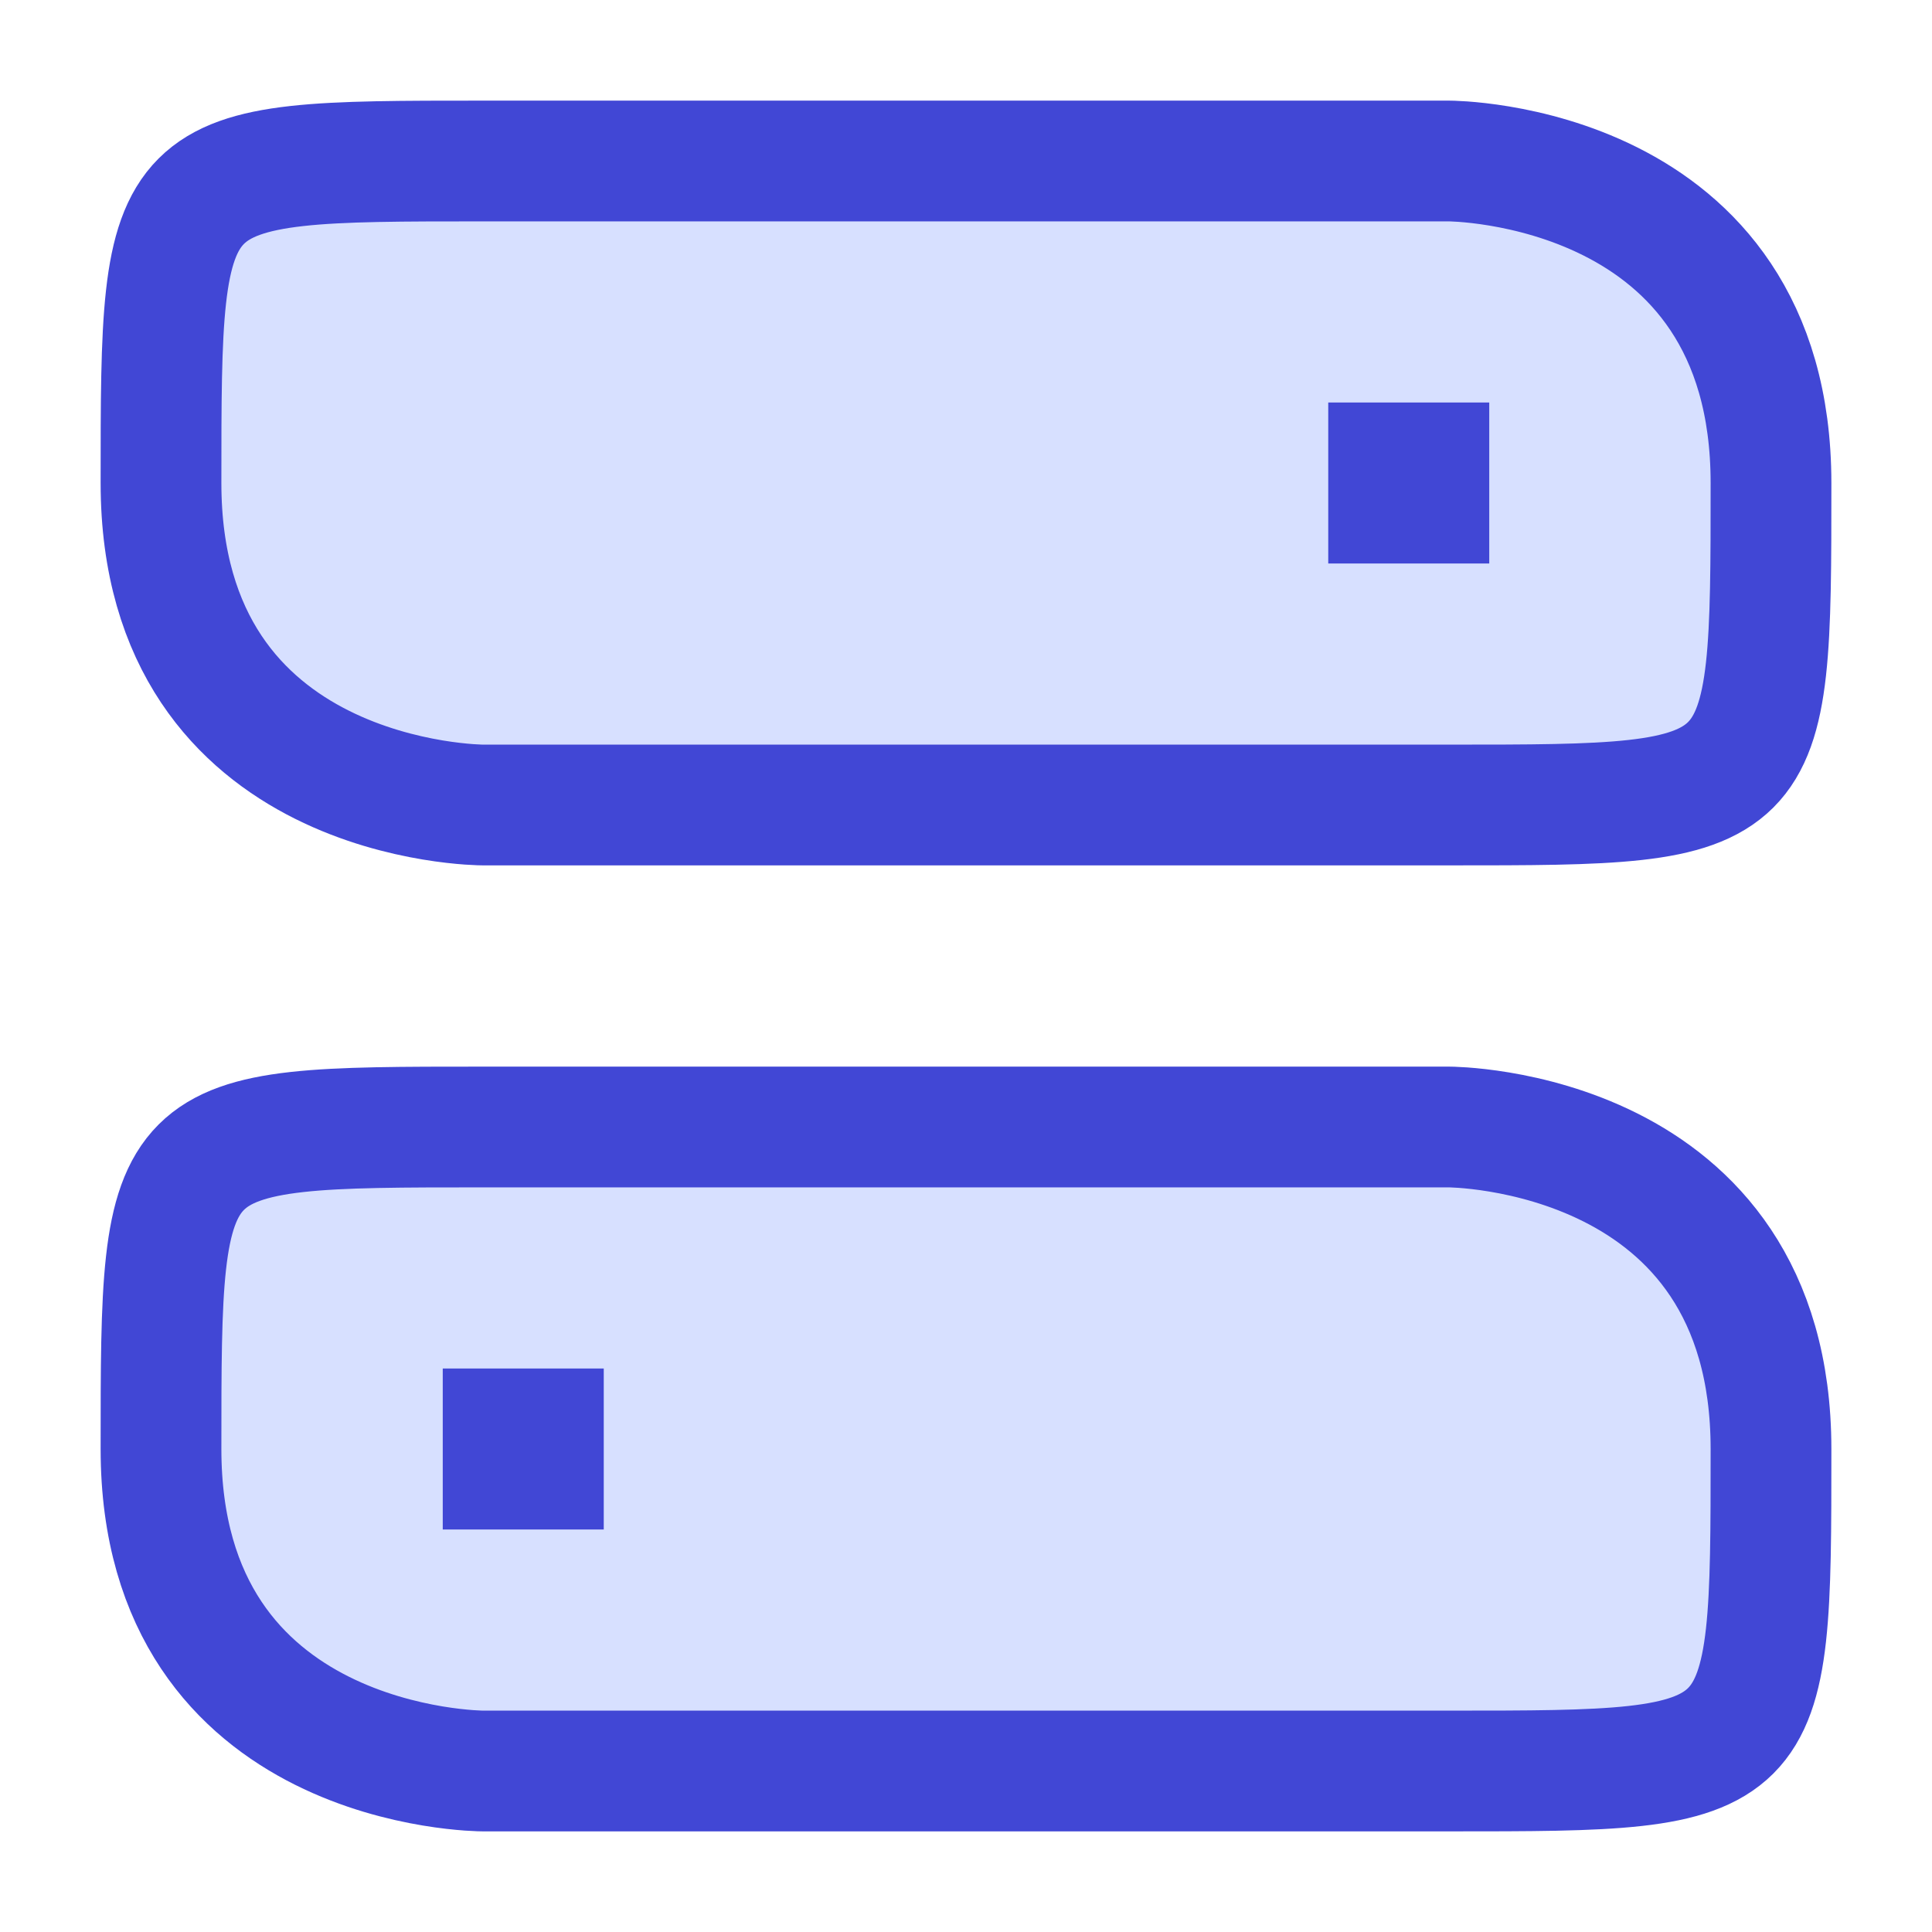
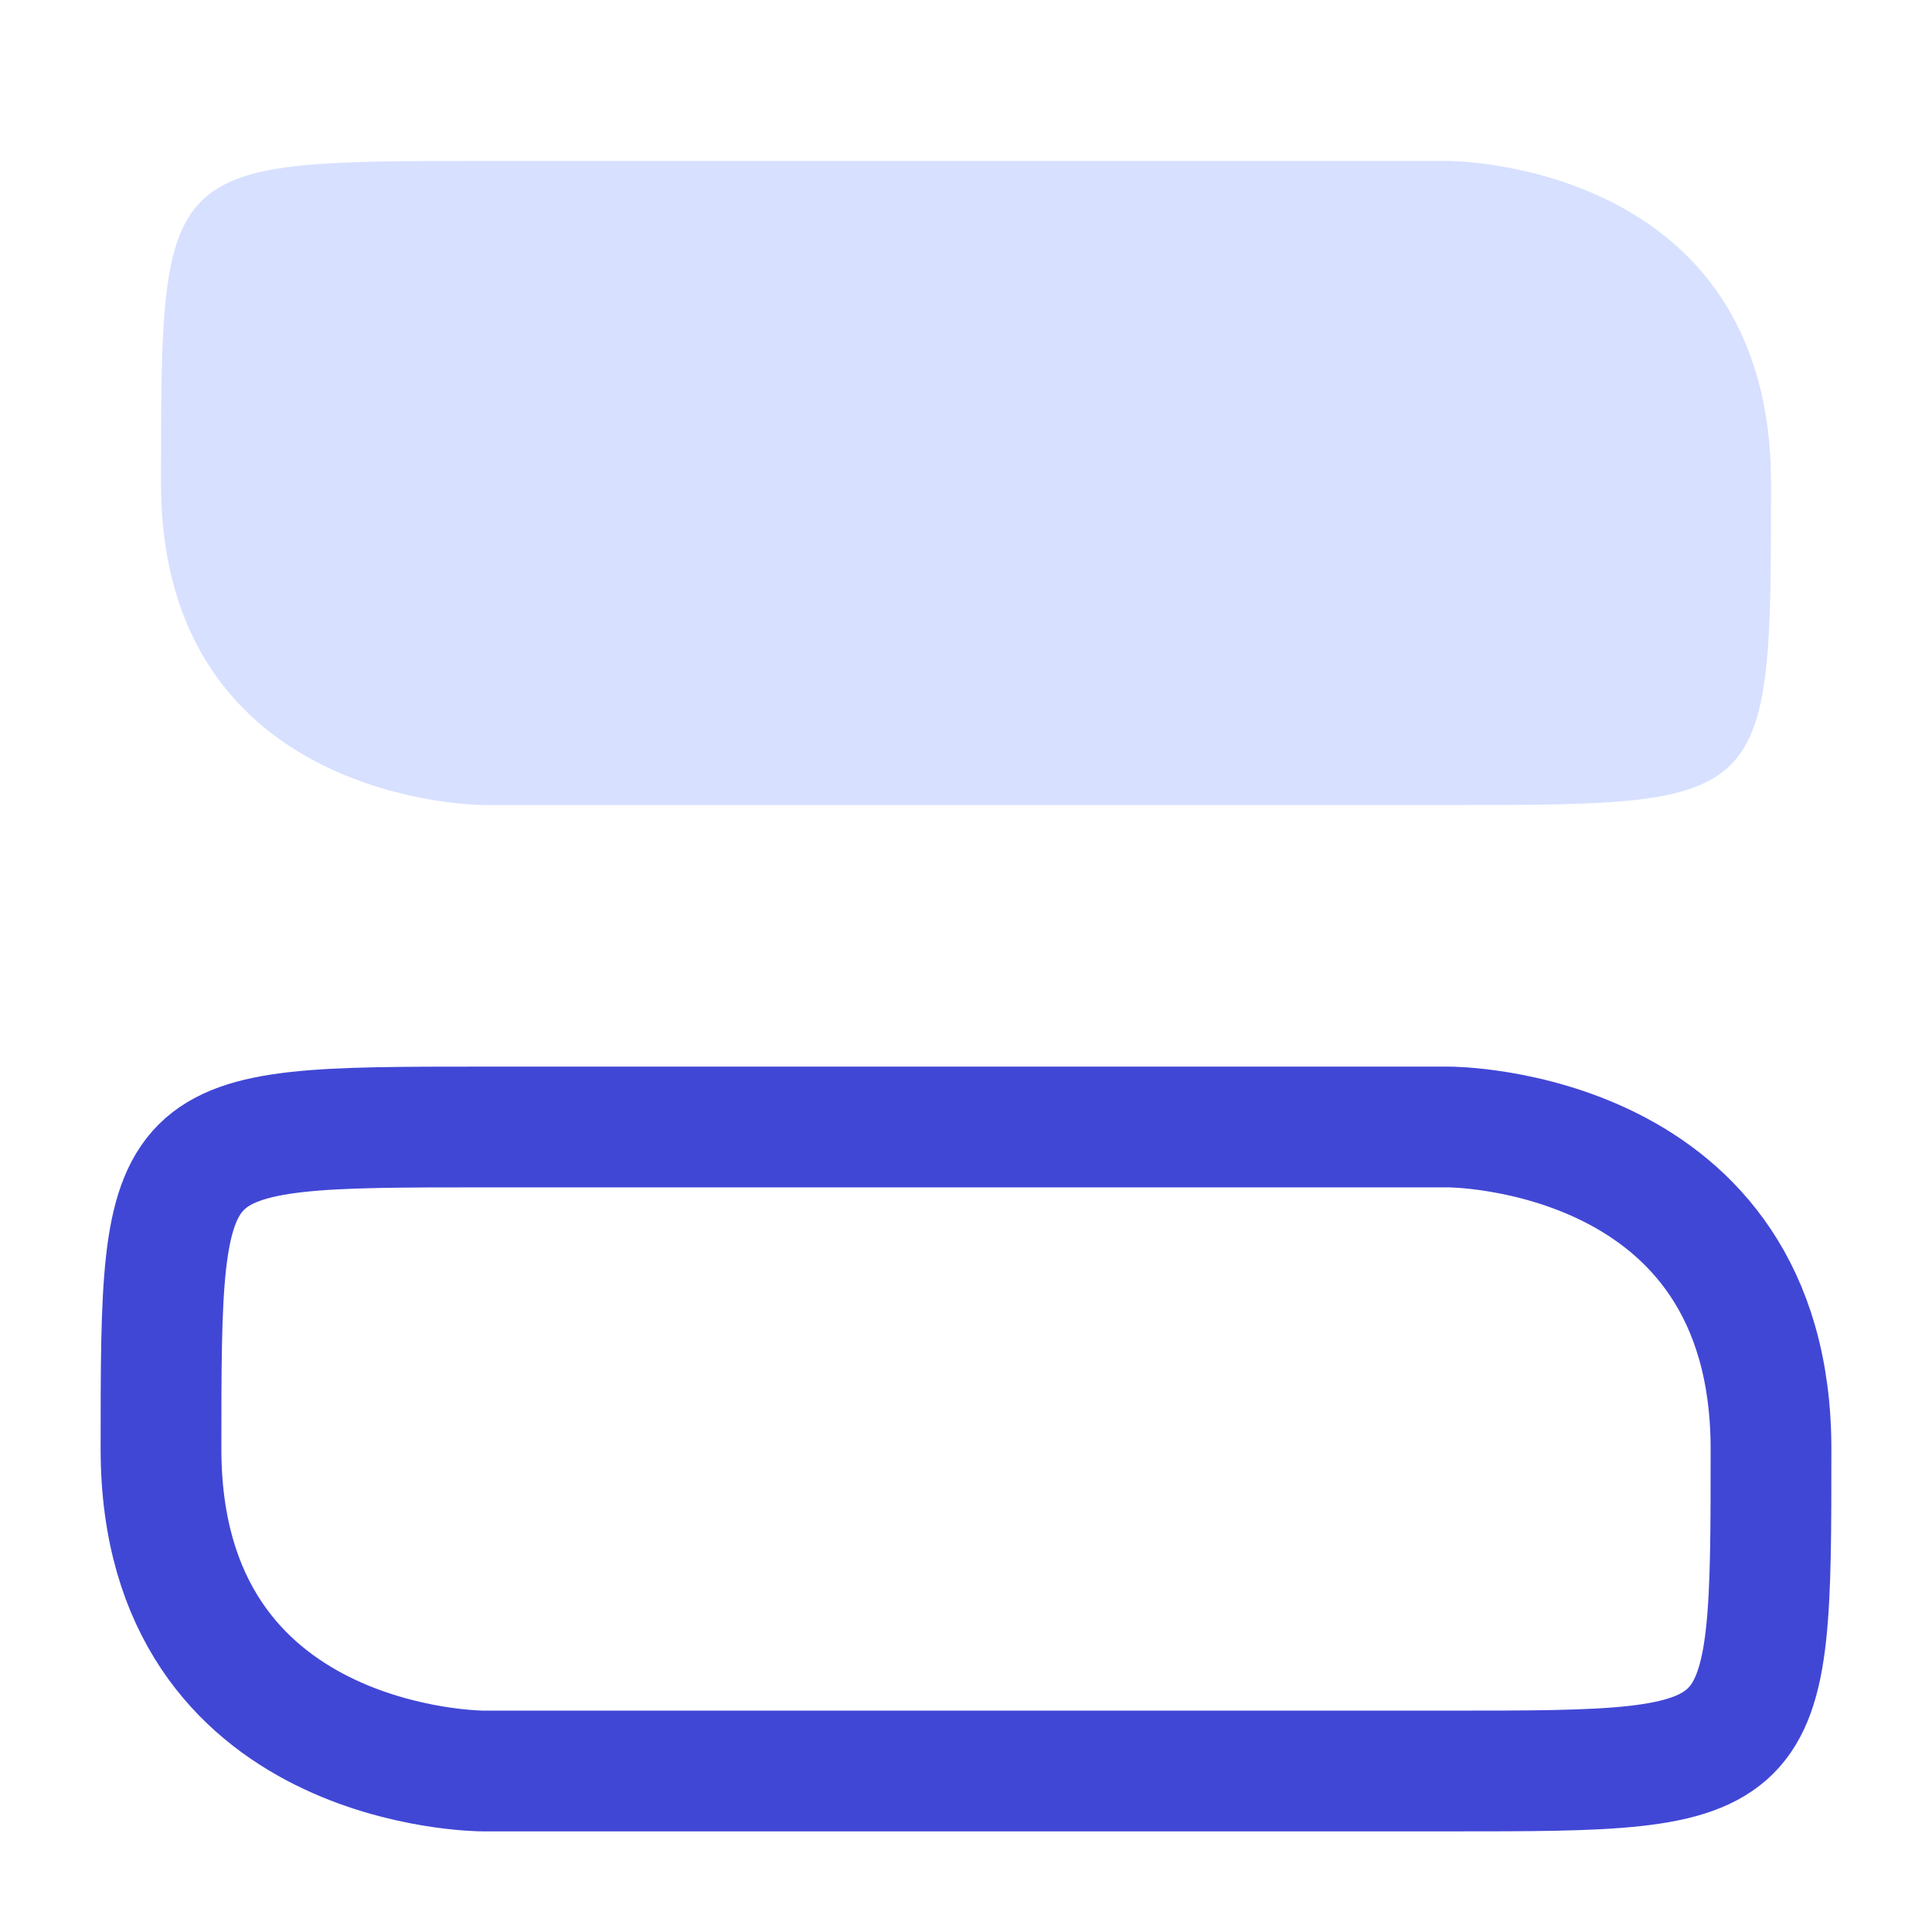
<svg xmlns="http://www.w3.org/2000/svg" fill="none" viewBox="0 0 24 24" id="Horizontal-Toggle-Button--Streamline-Sharp">
  <desc>
    Horizontal Toggle Button Streamline Icon: https://streamlinehq.com
  </desc>
  <g id="horizontal-toggle-button--toggle-adjustment-adjust-button-off-on-horizontal-settings-controls">
    <path id="Rectangle 900" fill="#d7e0ff" d="M6 2h12s4 0 4 4 0 4 -4 4H6s-4 0 -4 -4 0 -4 4 -4" stroke-width="1.5" />
-     <path id="Rectangle 901" fill="#d7e0ff" d="M6 14h12s4 0 4 4 0 4 -4 4H6s-4 0 -4 -4 0 -4 4 -4" stroke-width="1.5" />
-     <path id="Rectangle 902" stroke="#4147d5" d="M6 2h12s4 0 4 4 0 4 -4 4H6s-4 0 -4 -4 0 -4 4 -4" stroke-width="1.5" />
    <path id="Rectangle 903" stroke="#4147d5" d="M6 14h12s4 0 4 4 0 4 -4 4H6s-4 0 -4 -4 0 -4 4 -4" stroke-width="1.5" />
-     <path id="Vector 2975" stroke="#4147d5" d="M17.75 5.75h-0.5v0.5h0.5v-0.5Z" stroke-width="1.5" />
-     <path id="Vector 2976" stroke="#4147d5" d="M6.75 17.75h-0.5v0.5h0.5v-0.5Z" stroke-width="1.5" />
  </g>
</svg>